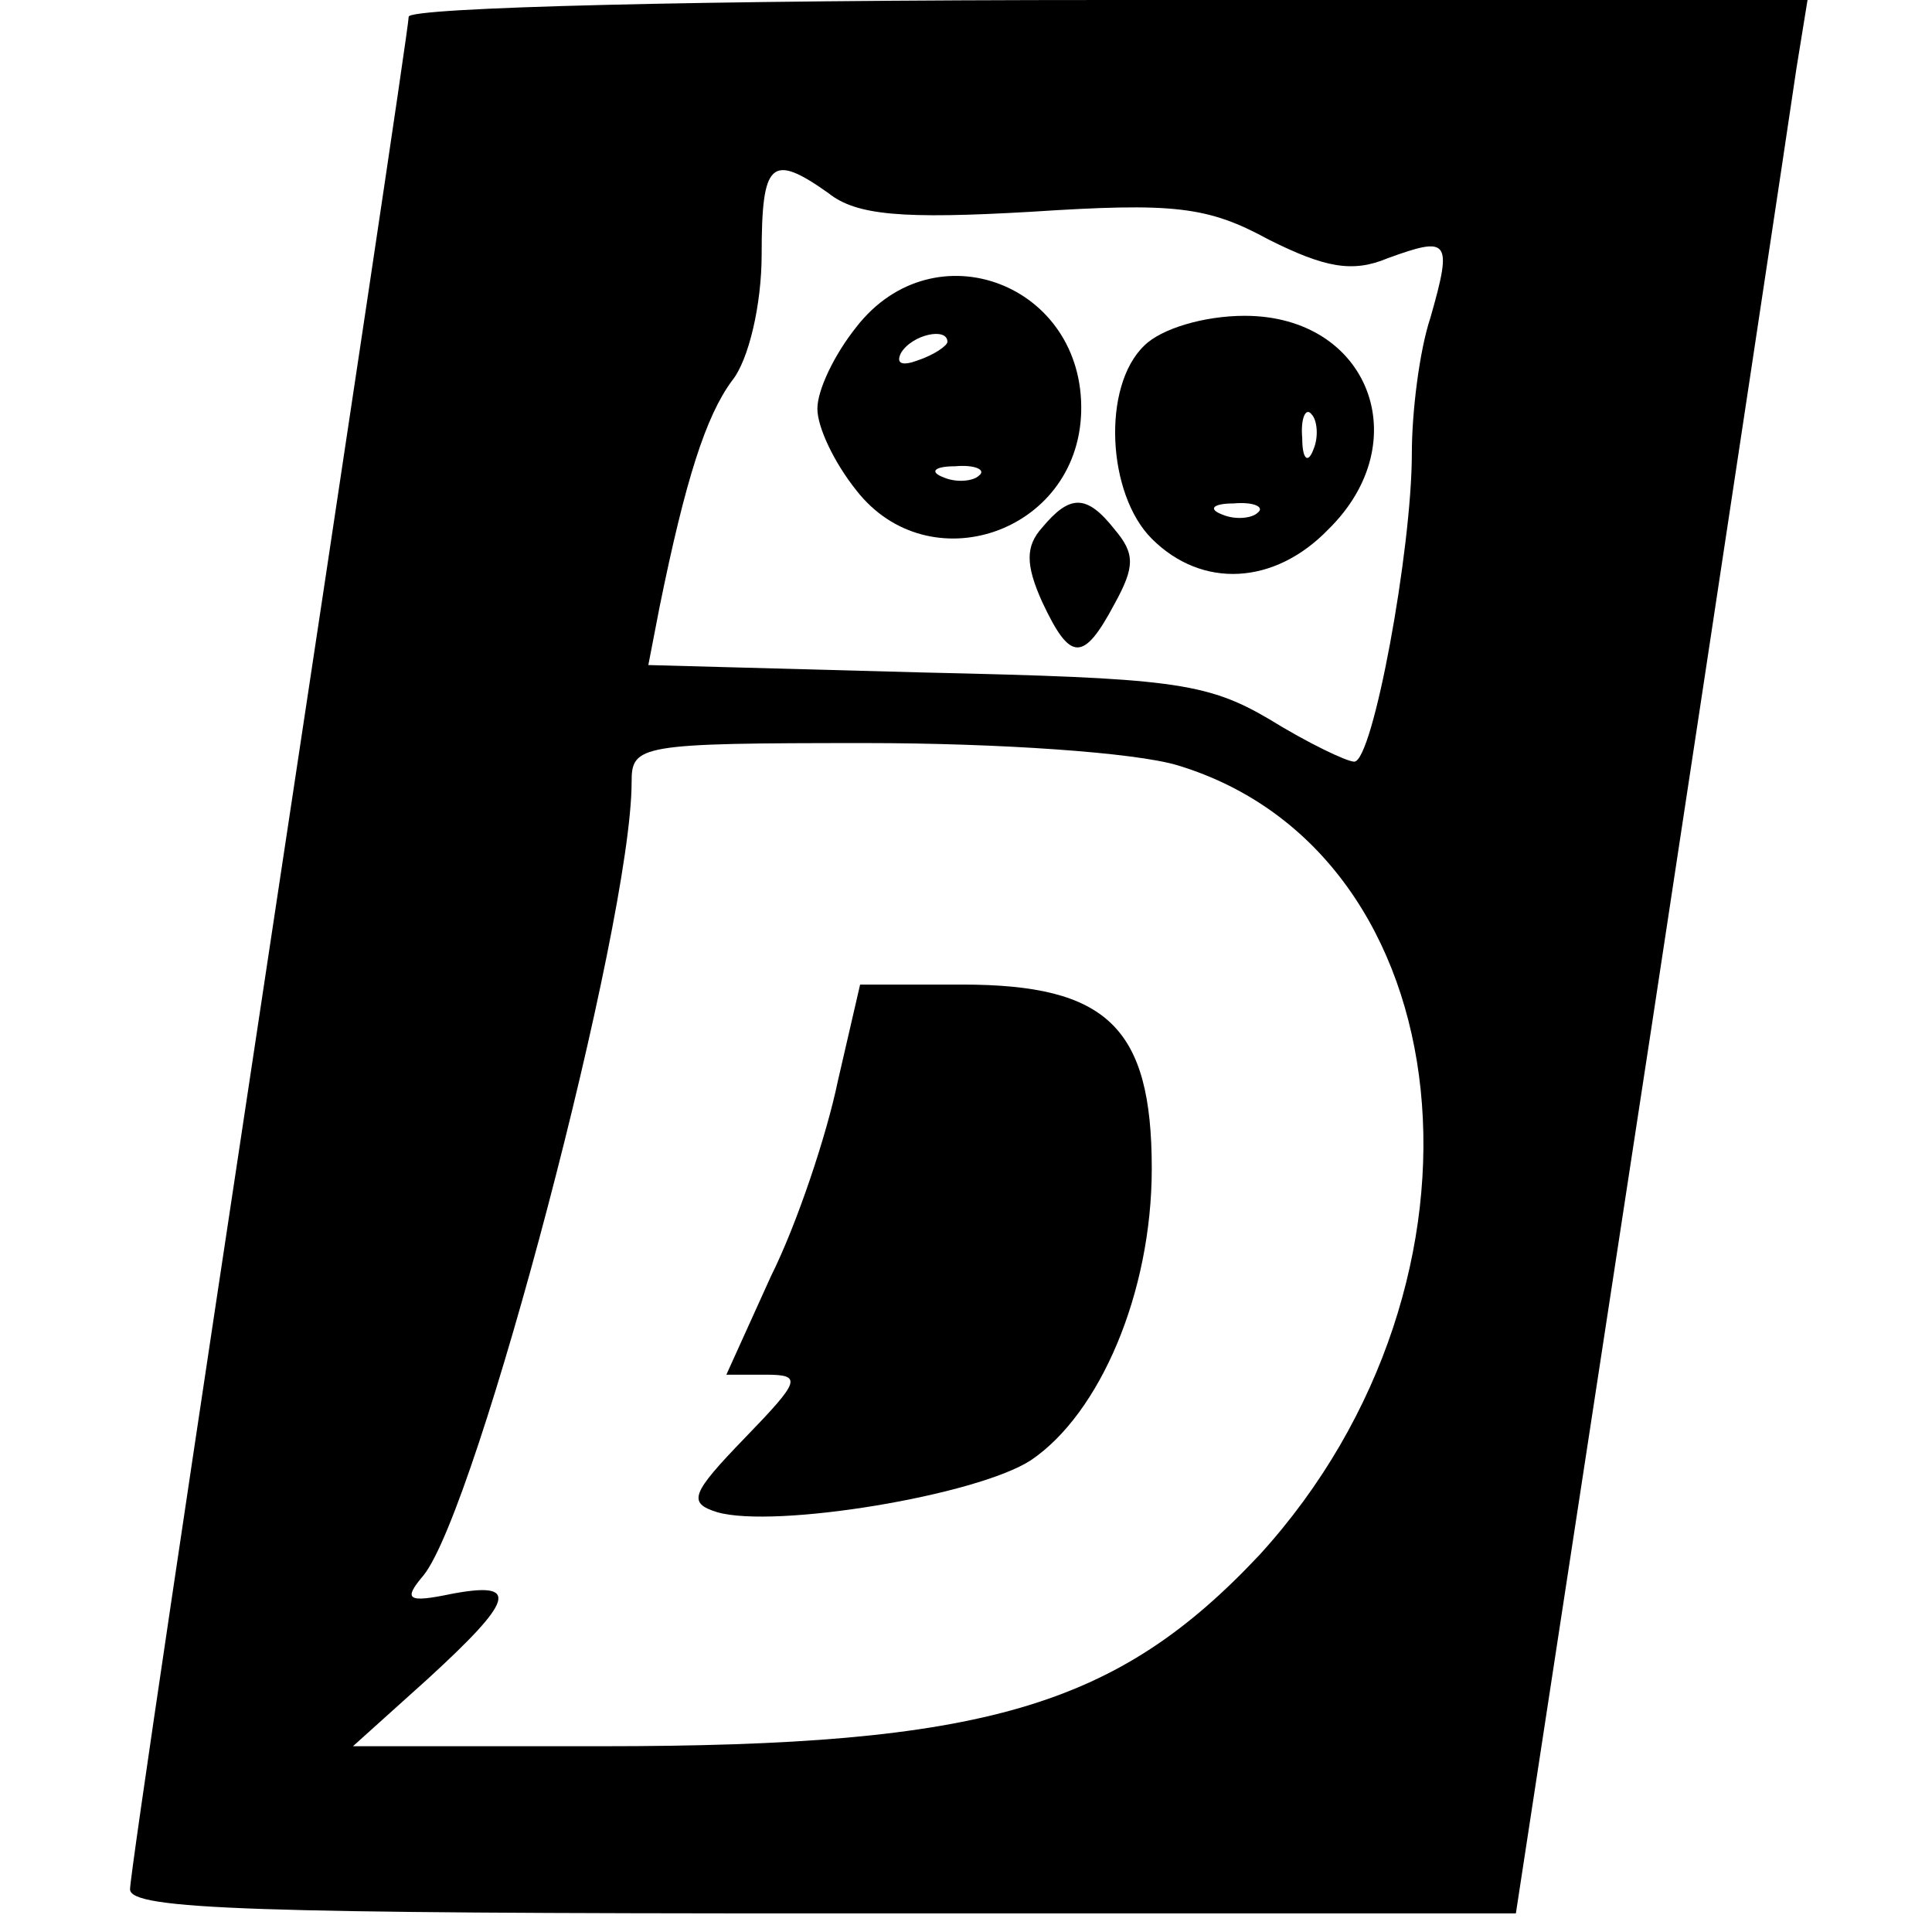
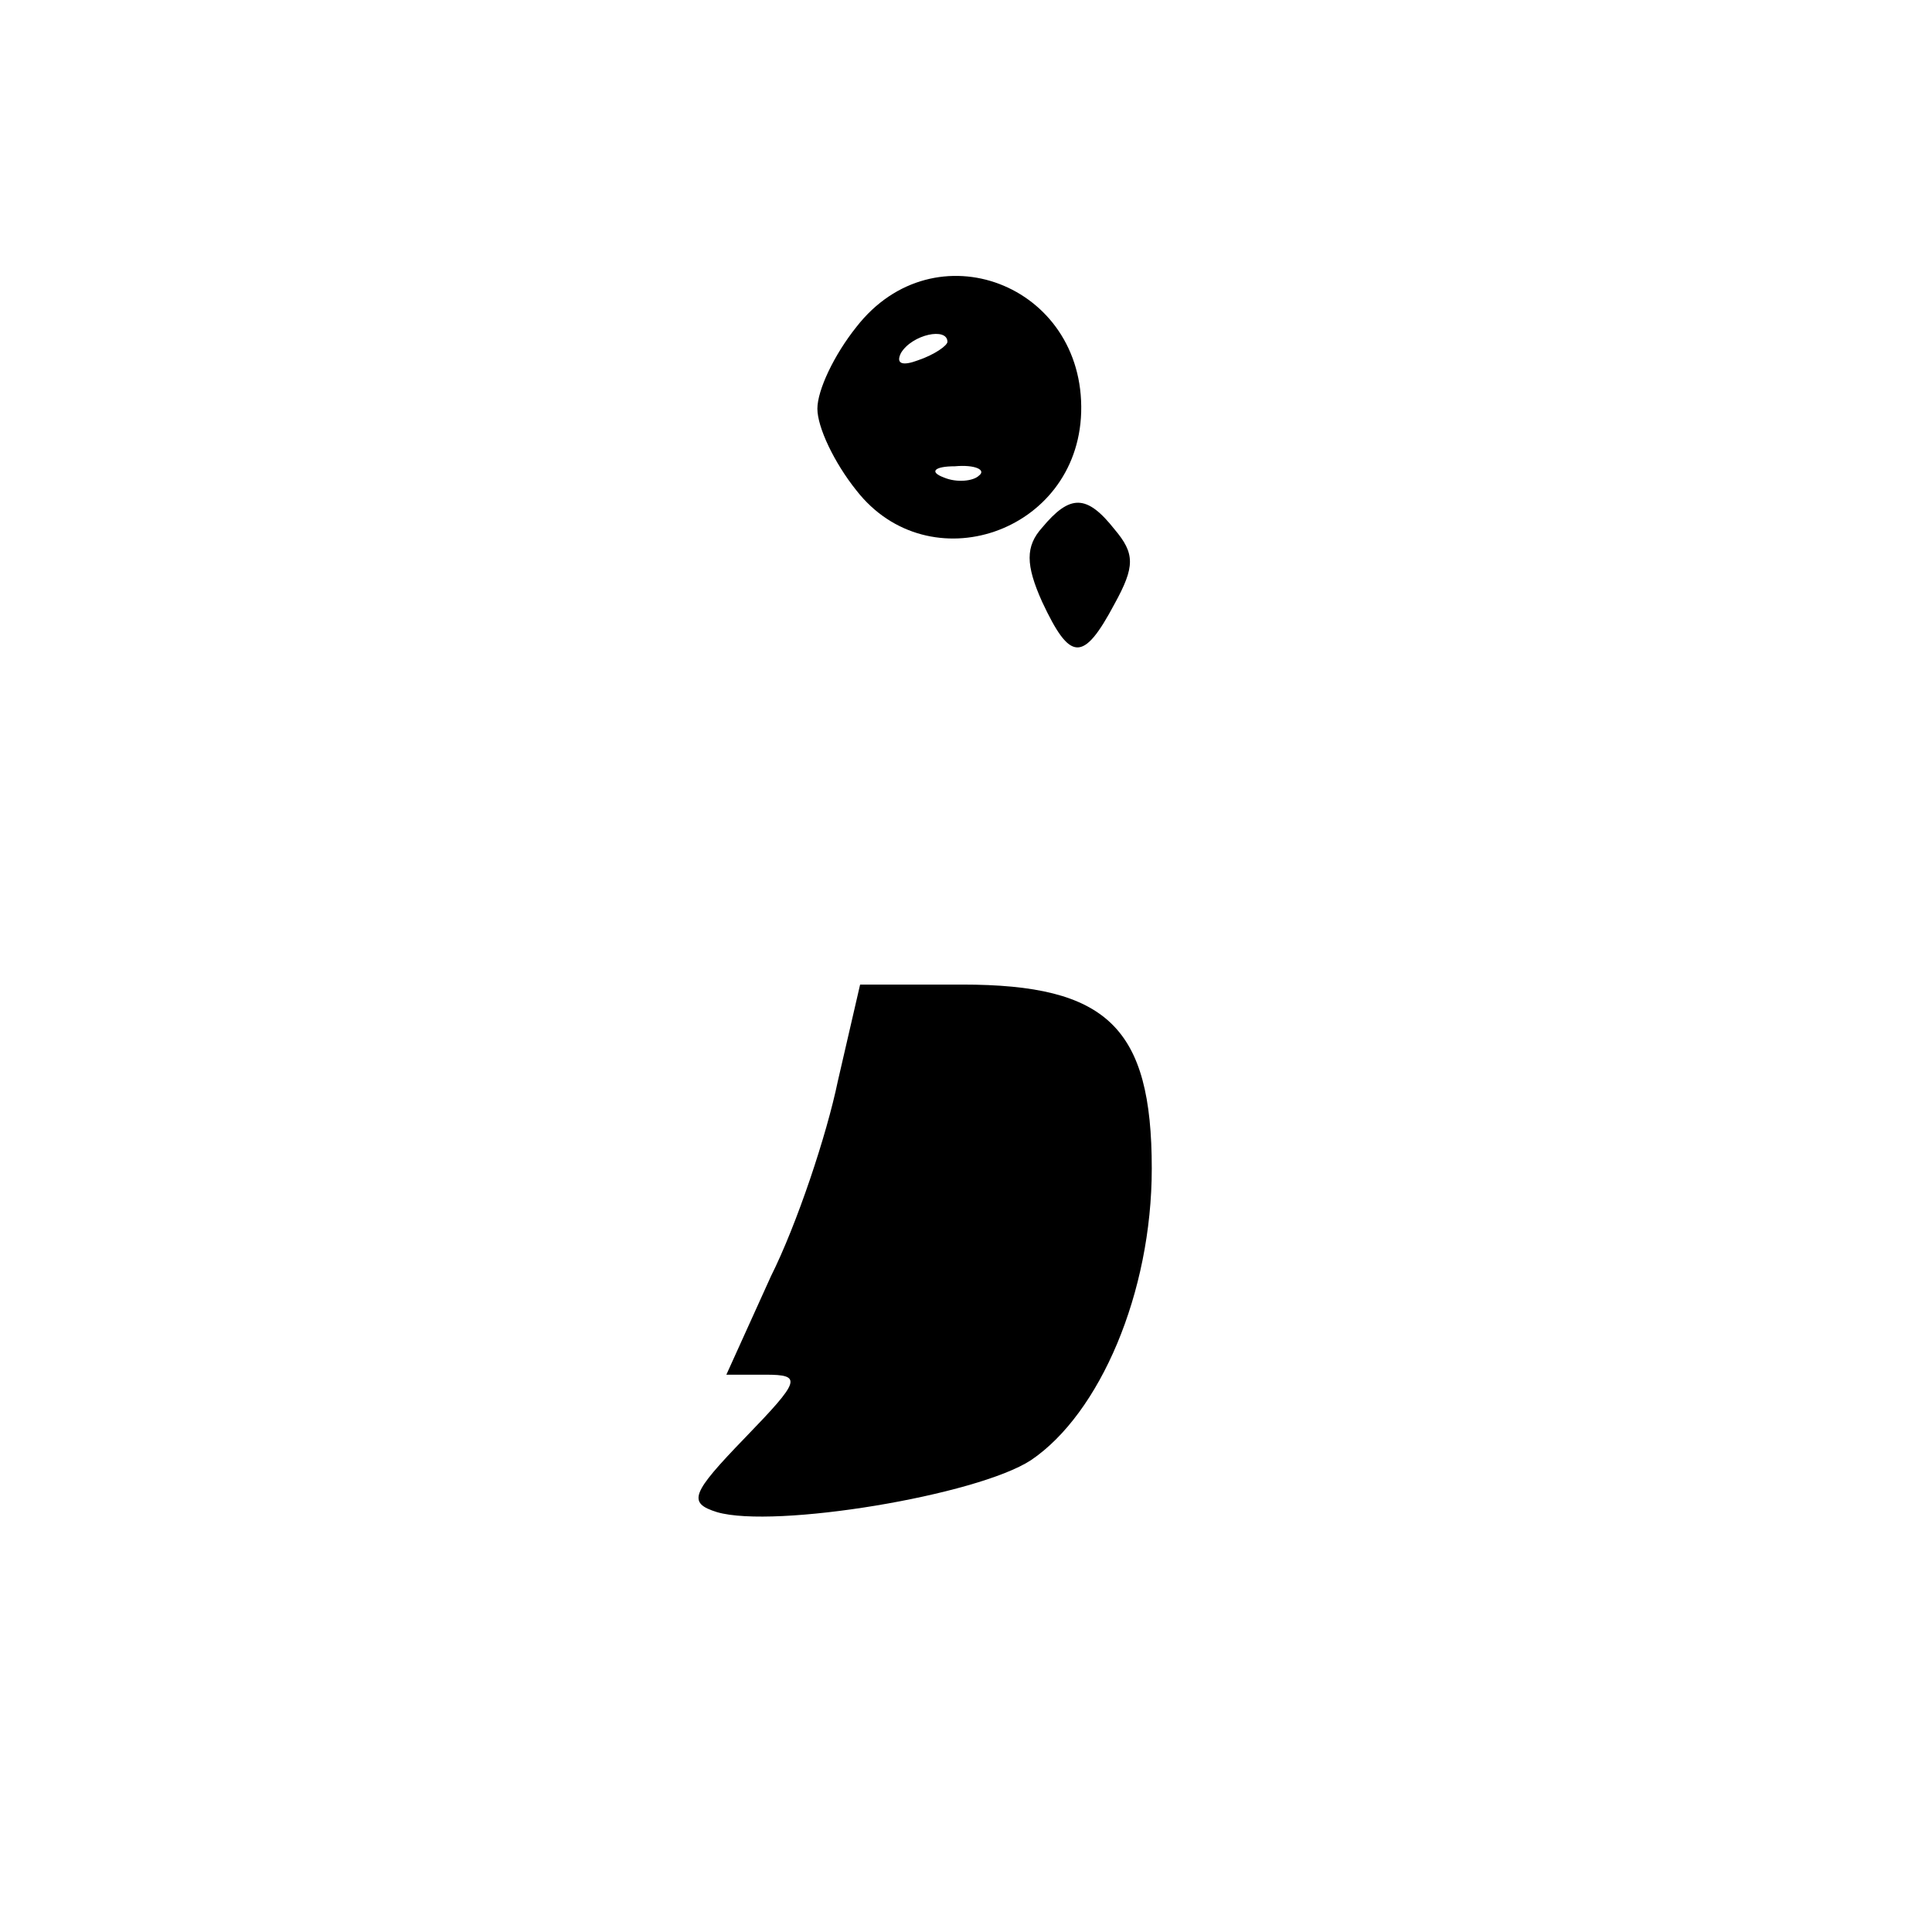
<svg xmlns="http://www.w3.org/2000/svg" version="1.0" width="100mm" height="100mm" viewBox="0 0 92 104" preserveAspectRatio="xMidYMid meet">
  <g transform="translate(0,104) scale(0.1,-0.1)" fill="#000000" stroke="none">
-     <path d="M160 1031 c0 -5 -34 -231 -75 -502 -41 -271 -75 -498 -75 -506 0 -11 67 -13 373 -13 l373 0 73 477 c40 263 75 495 78 516 l6 37 -377 0 c-219 0 -376 -4 -376 -9z m226 -95 c15 -12 40 -14 109 -10 77 5 95 3 128 -15 30 -15 45 -18 64 -10 33 12 35 10 23 -32 -6 -18 -10 -51 -10 -73 0 -52 -21 -166 -31 -166 -4 0 -25 10 -46 23 -34 20 -54 22 -186 25 l-148 4 6 31 c14 69 25 103 39 122 9 11 16 41 16 68 0 50 5 55 36 33z m188 -308 c155 -47 179 -277 44 -425 -77 -82 -148 -103 -354 -103 l-134 0 40 36 c47 43 50 53 13 46 -24 -5 -26 -3 -15 10 29 36 112 351 112 427 0 20 4 21 126 21 71 0 145 -5 168 -12z" />
    <path d="M401 864 c-12 -15 -21 -34 -21 -44 0 -10 9 -29 21 -44 39 -50 119 -23 121 42 2 69 -79 100 -121 46z m49 -8 c0 -2 -7 -7 -16 -10 -8 -3 -12 -2 -9 4 6 10 25 14 25 6z m17 -72 c-3 -3 -12 -4 -19 -1 -8 3 -5 6 6 6 11 1 17 -2 13 -5z" />
-     <path d="M556 854 c-23 -22 -20 -80 4 -104 27 -27 66 -25 95 5 48 47 22 115 -45 115 -22 0 -45 -7 -54 -16z m91 -56 c-3 -8 -6 -5 -6 6 -1 11 2 17 5 13 3 -3 4 -12 1 -19z m-30 -34 c-3 -3 -12 -4 -19 -1 -8 3 -5 6 6 6 11 1 17 -2 13 -5z" />
    <path d="M501 756 c-9 -10 -9 -20 0 -40 15 -32 22 -33 39 -1 11 20 11 27 0 40 -15 19 -24 19 -39 1z" />
    <path d="M391 458 c-6 -29 -22 -77 -36 -105 l-24 -53 21 0 c20 0 19 -3 -11 -34 -29 -30 -31 -35 -15 -40 31 -9 140 9 169 28 37 25 65 90 65 157 0 76 -24 99 -102 99 l-55 0 -12 -52z" />
  </g>
</svg>